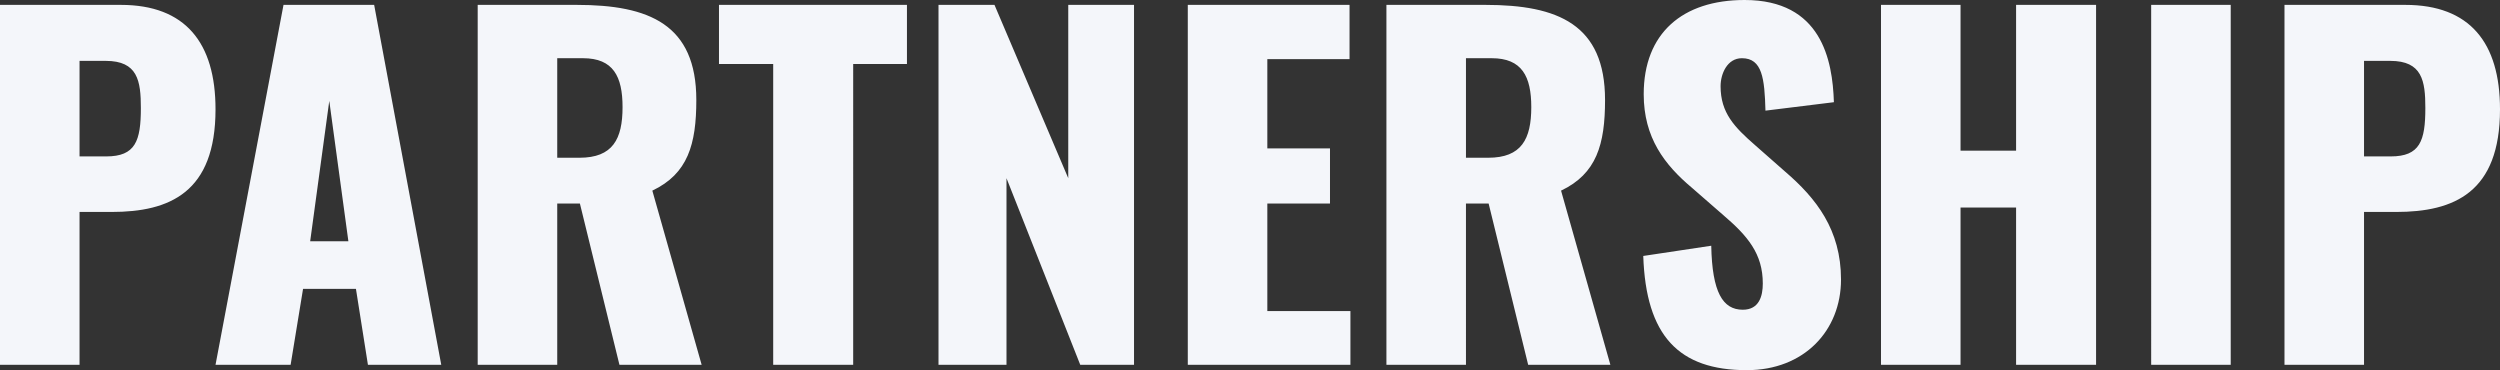
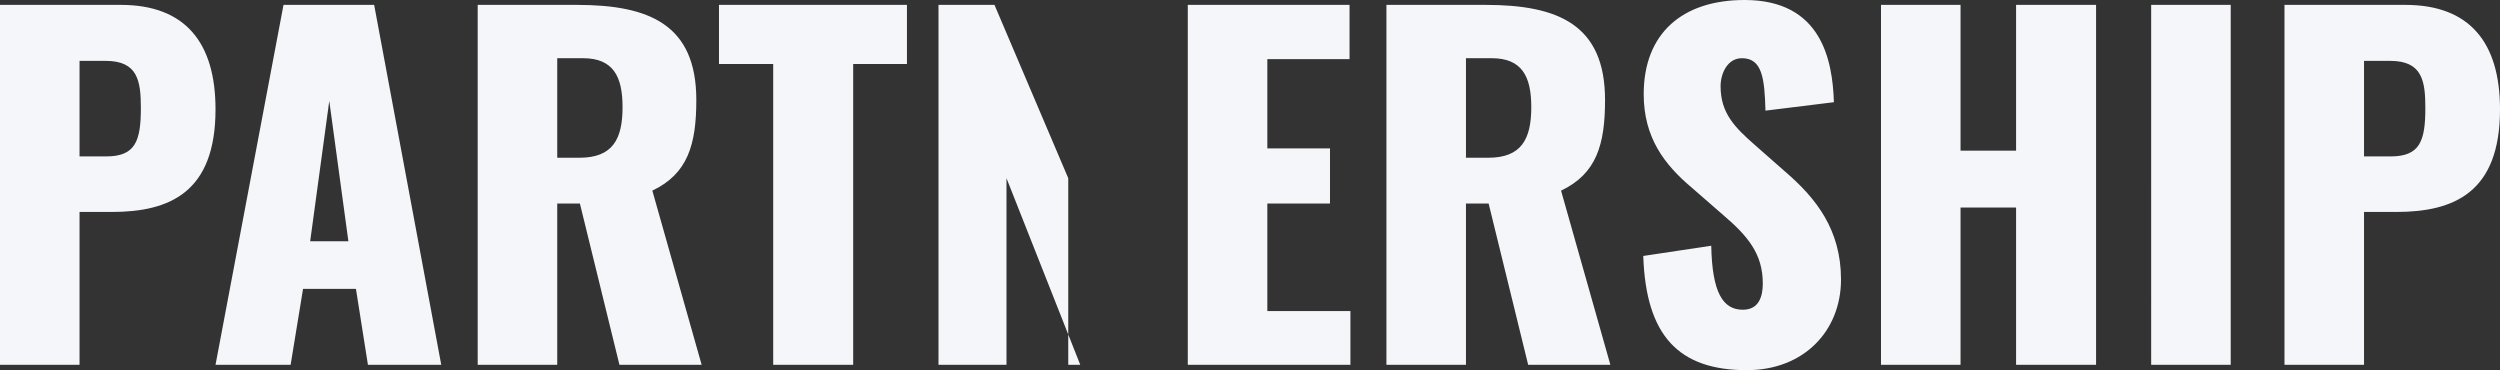
<svg xmlns="http://www.w3.org/2000/svg" width="843.9" height="124.95" viewBox="0 0 843.9 124.95">
  <rect x="0" y="0" width="843.9" height="124.95" fill="#333333" stroke="none" />
-   <path id="パス_3540" data-name="パス 3540" d="M9,0H35.85V-51.6h10.8c19.65,0,35.1-6.6,35.1-34.65,0-22.5-10.2-35.25-31.95-35.25H9ZM35.85-70.35V-102.6H44.7c10.8,0,11.85,6.75,11.85,15.9,0,11.1-1.8,16.35-11.7,16.35ZM81.75,0H107.1l4.2-25.65h17.85L133.2,0h24.75L135.3-121.5H104.7ZM113.7-41.7l6.45-47.4,6.45,47.4ZM170.25,0H197.1V-54.45h7.65L218.1,0h27.75L229.2-58.8c12-5.7,14.85-15.6,14.85-30.6,0-25.5-15.9-32.1-40.35-32.1H170.25ZM197.1-69.9v-33.6h8.7c10.2,0,13.35,6.15,13.35,16.5,0,10.8-3.3,17.1-14.55,17.1ZM270,0h27V-101.55h18.15V-121.5H251.7v19.95H270Zm55.8,0h22.95V-63l24.9,63H391.8V-121.5H369.6V-63l-24.9-58.5H325.8Zm84.15,0h54.9V-18.15H436.8v-36.3h21.15v-18.6H436.8V-103.2h27.75v-18.3h-54.6ZM477,0h26.85V-54.45h7.65L524.85,0H552.6L535.95-58.8c12-5.7,14.85-15.6,14.85-30.6,0-25.5-15.9-32.1-40.35-32.1H477Zm26.85-69.9v-33.6h8.7c10.2,0,13.35,6.15,13.35,16.5,0,10.8-3.3,17.1-14.55,17.1Zm94.8,71.7c19.35,0,31.8-13.35,31.8-30.6,0-16.8-8.4-27.45-18.9-36.45L601.5-74.1c-7.05-6.15-11.7-10.95-11.7-19.95,0-4.2,2.25-9.45,7.2-9.45,6.9,0,7.65,6.9,7.95,17.7l23.1-2.85c-.45-14.25-4.2-34.5-30.15-34.5-21,0-34.05,11.25-34.05,31.8,0,14.7,7.05,23.85,16.35,31.65l10.5,9.15c8.25,7.05,13.35,13.05,13.35,23.1,0,4.2-1.2,8.85-6.75,8.85-6.75,0-10.35-5.85-10.65-21.6L563.7-36.75C564.6-9.75,575.7,1.8,598.65,1.8ZM643.95,0H670.8V-53.1h18.75V0h27V-121.5h-27v49.2H670.8v-49.2H643.95Zm91.2,0H762V-121.5H735.15Zm45,0H807V-51.6h10.8c19.65,0,35.1-6.6,35.1-34.65,0-22.5-10.2-35.25-31.95-35.25h-40.8ZM807-70.35V-102.6h8.85c10.8,0,11.85,6.75,11.85,15.9,0,11.1-1.8,16.35-11.7,16.35Z" transform="translate(-9 123.15)" fill="#f4f6fa" />
+   <path id="パス_3540" data-name="パス 3540" d="M9,0H35.85V-51.6h10.8c19.65,0,35.1-6.6,35.1-34.65,0-22.5-10.2-35.25-31.95-35.25H9ZM35.85-70.35V-102.6H44.7c10.8,0,11.85,6.75,11.85,15.9,0,11.1-1.8,16.35-11.7,16.35ZM81.75,0H107.1l4.2-25.65h17.85L133.2,0h24.75L135.3-121.5H104.7ZM113.7-41.7l6.45-47.4,6.45,47.4ZM170.25,0H197.1V-54.45h7.65L218.1,0h27.75L229.2-58.8c12-5.7,14.85-15.6,14.85-30.6,0-25.5-15.9-32.1-40.35-32.1H170.25ZM197.1-69.9v-33.6h8.7c10.2,0,13.35,6.15,13.35,16.5,0,10.8-3.3,17.1-14.55,17.1ZM270,0h27V-101.55h18.15V-121.5H251.7v19.95H270Zm55.8,0h22.95V-63l24.9,63H391.8H369.6V-63l-24.9-58.5H325.8Zm84.15,0h54.9V-18.15H436.8v-36.3h21.15v-18.6H436.8V-103.2h27.75v-18.3h-54.6ZM477,0h26.85V-54.45h7.65L524.85,0H552.6L535.95-58.8c12-5.7,14.85-15.6,14.85-30.6,0-25.5-15.9-32.1-40.35-32.1H477Zm26.85-69.9v-33.6h8.7c10.2,0,13.35,6.15,13.35,16.5,0,10.8-3.3,17.1-14.55,17.1Zm94.8,71.7c19.35,0,31.8-13.35,31.8-30.6,0-16.8-8.4-27.45-18.9-36.45L601.5-74.1c-7.05-6.15-11.7-10.95-11.7-19.95,0-4.2,2.25-9.45,7.2-9.45,6.9,0,7.65,6.9,7.95,17.7l23.1-2.85c-.45-14.25-4.2-34.5-30.15-34.5-21,0-34.05,11.25-34.05,31.8,0,14.7,7.05,23.85,16.35,31.65l10.5,9.15c8.25,7.05,13.35,13.05,13.35,23.1,0,4.2-1.2,8.85-6.75,8.85-6.75,0-10.35-5.85-10.65-21.6L563.7-36.75C564.6-9.75,575.7,1.8,598.65,1.8ZM643.95,0H670.8V-53.1h18.75V0h27V-121.5h-27v49.2H670.8v-49.2H643.95Zm91.2,0H762V-121.5H735.15Zm45,0H807V-51.6h10.8c19.65,0,35.1-6.6,35.1-34.65,0-22.5-10.2-35.25-31.95-35.25h-40.8ZM807-70.35V-102.6h8.85c10.8,0,11.85,6.75,11.85,15.9,0,11.1-1.8,16.35-11.7,16.35Z" transform="translate(-9 123.15)" fill="#f4f6fa" />
</svg>